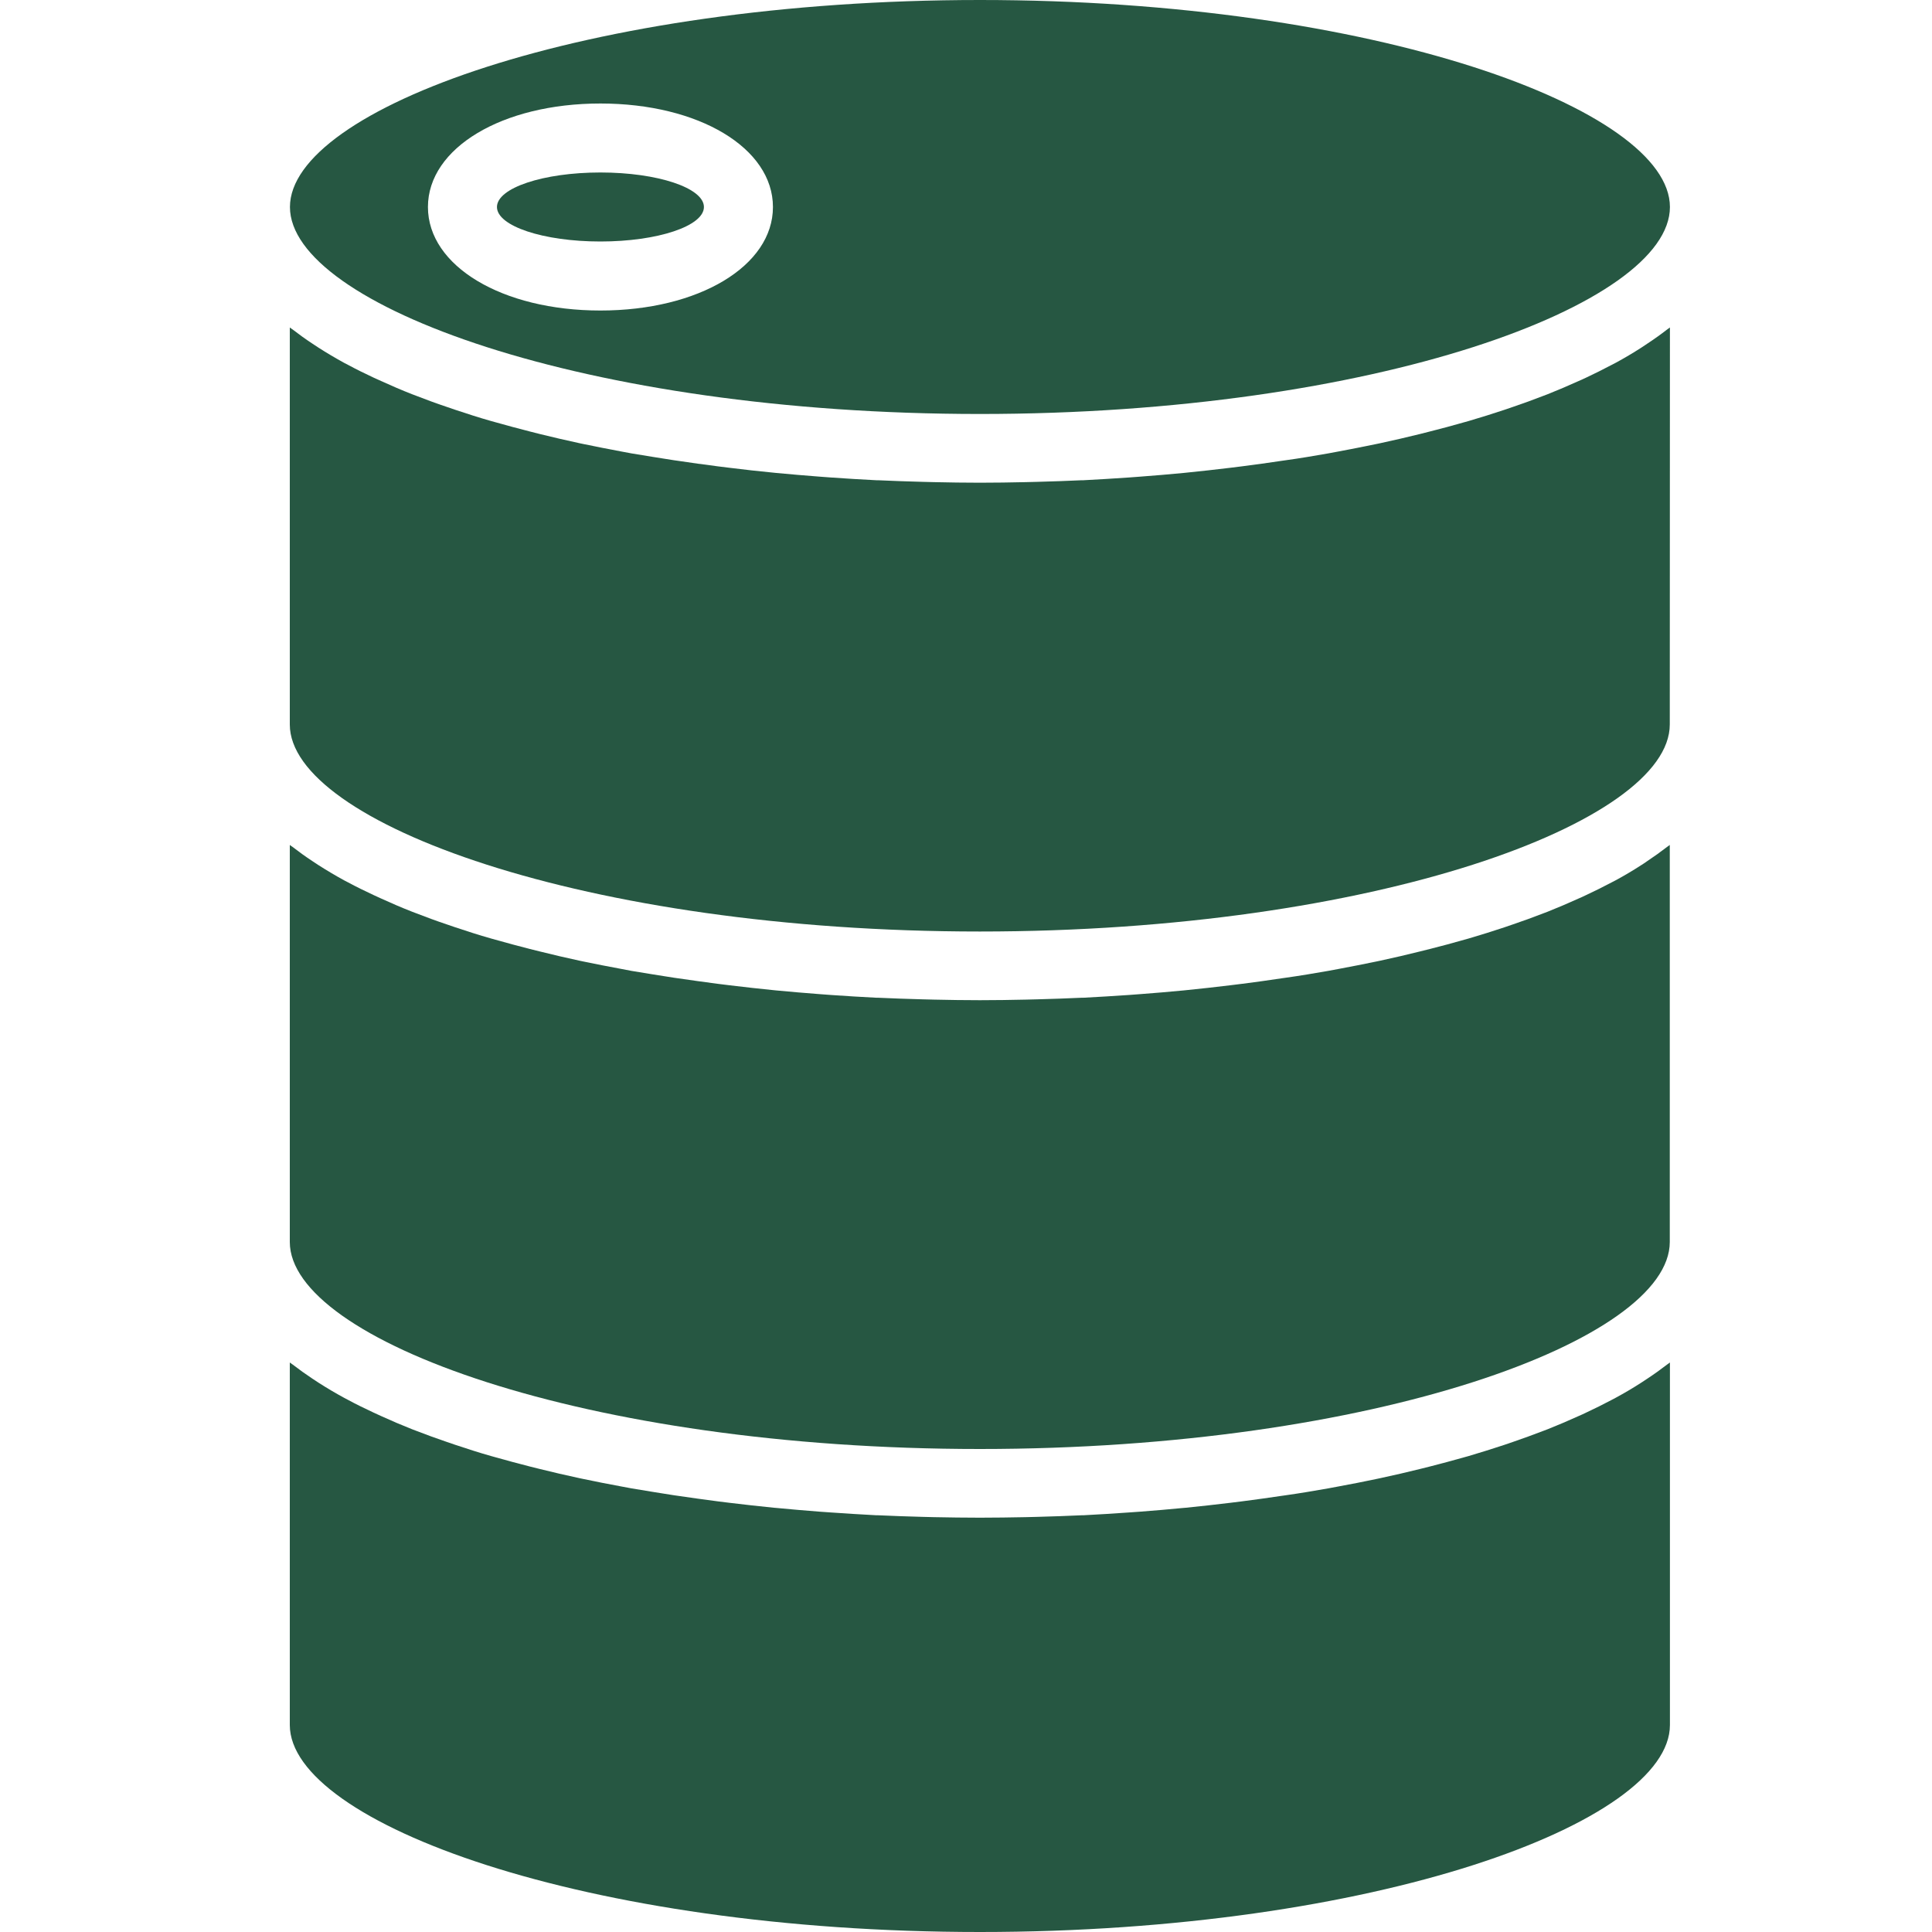
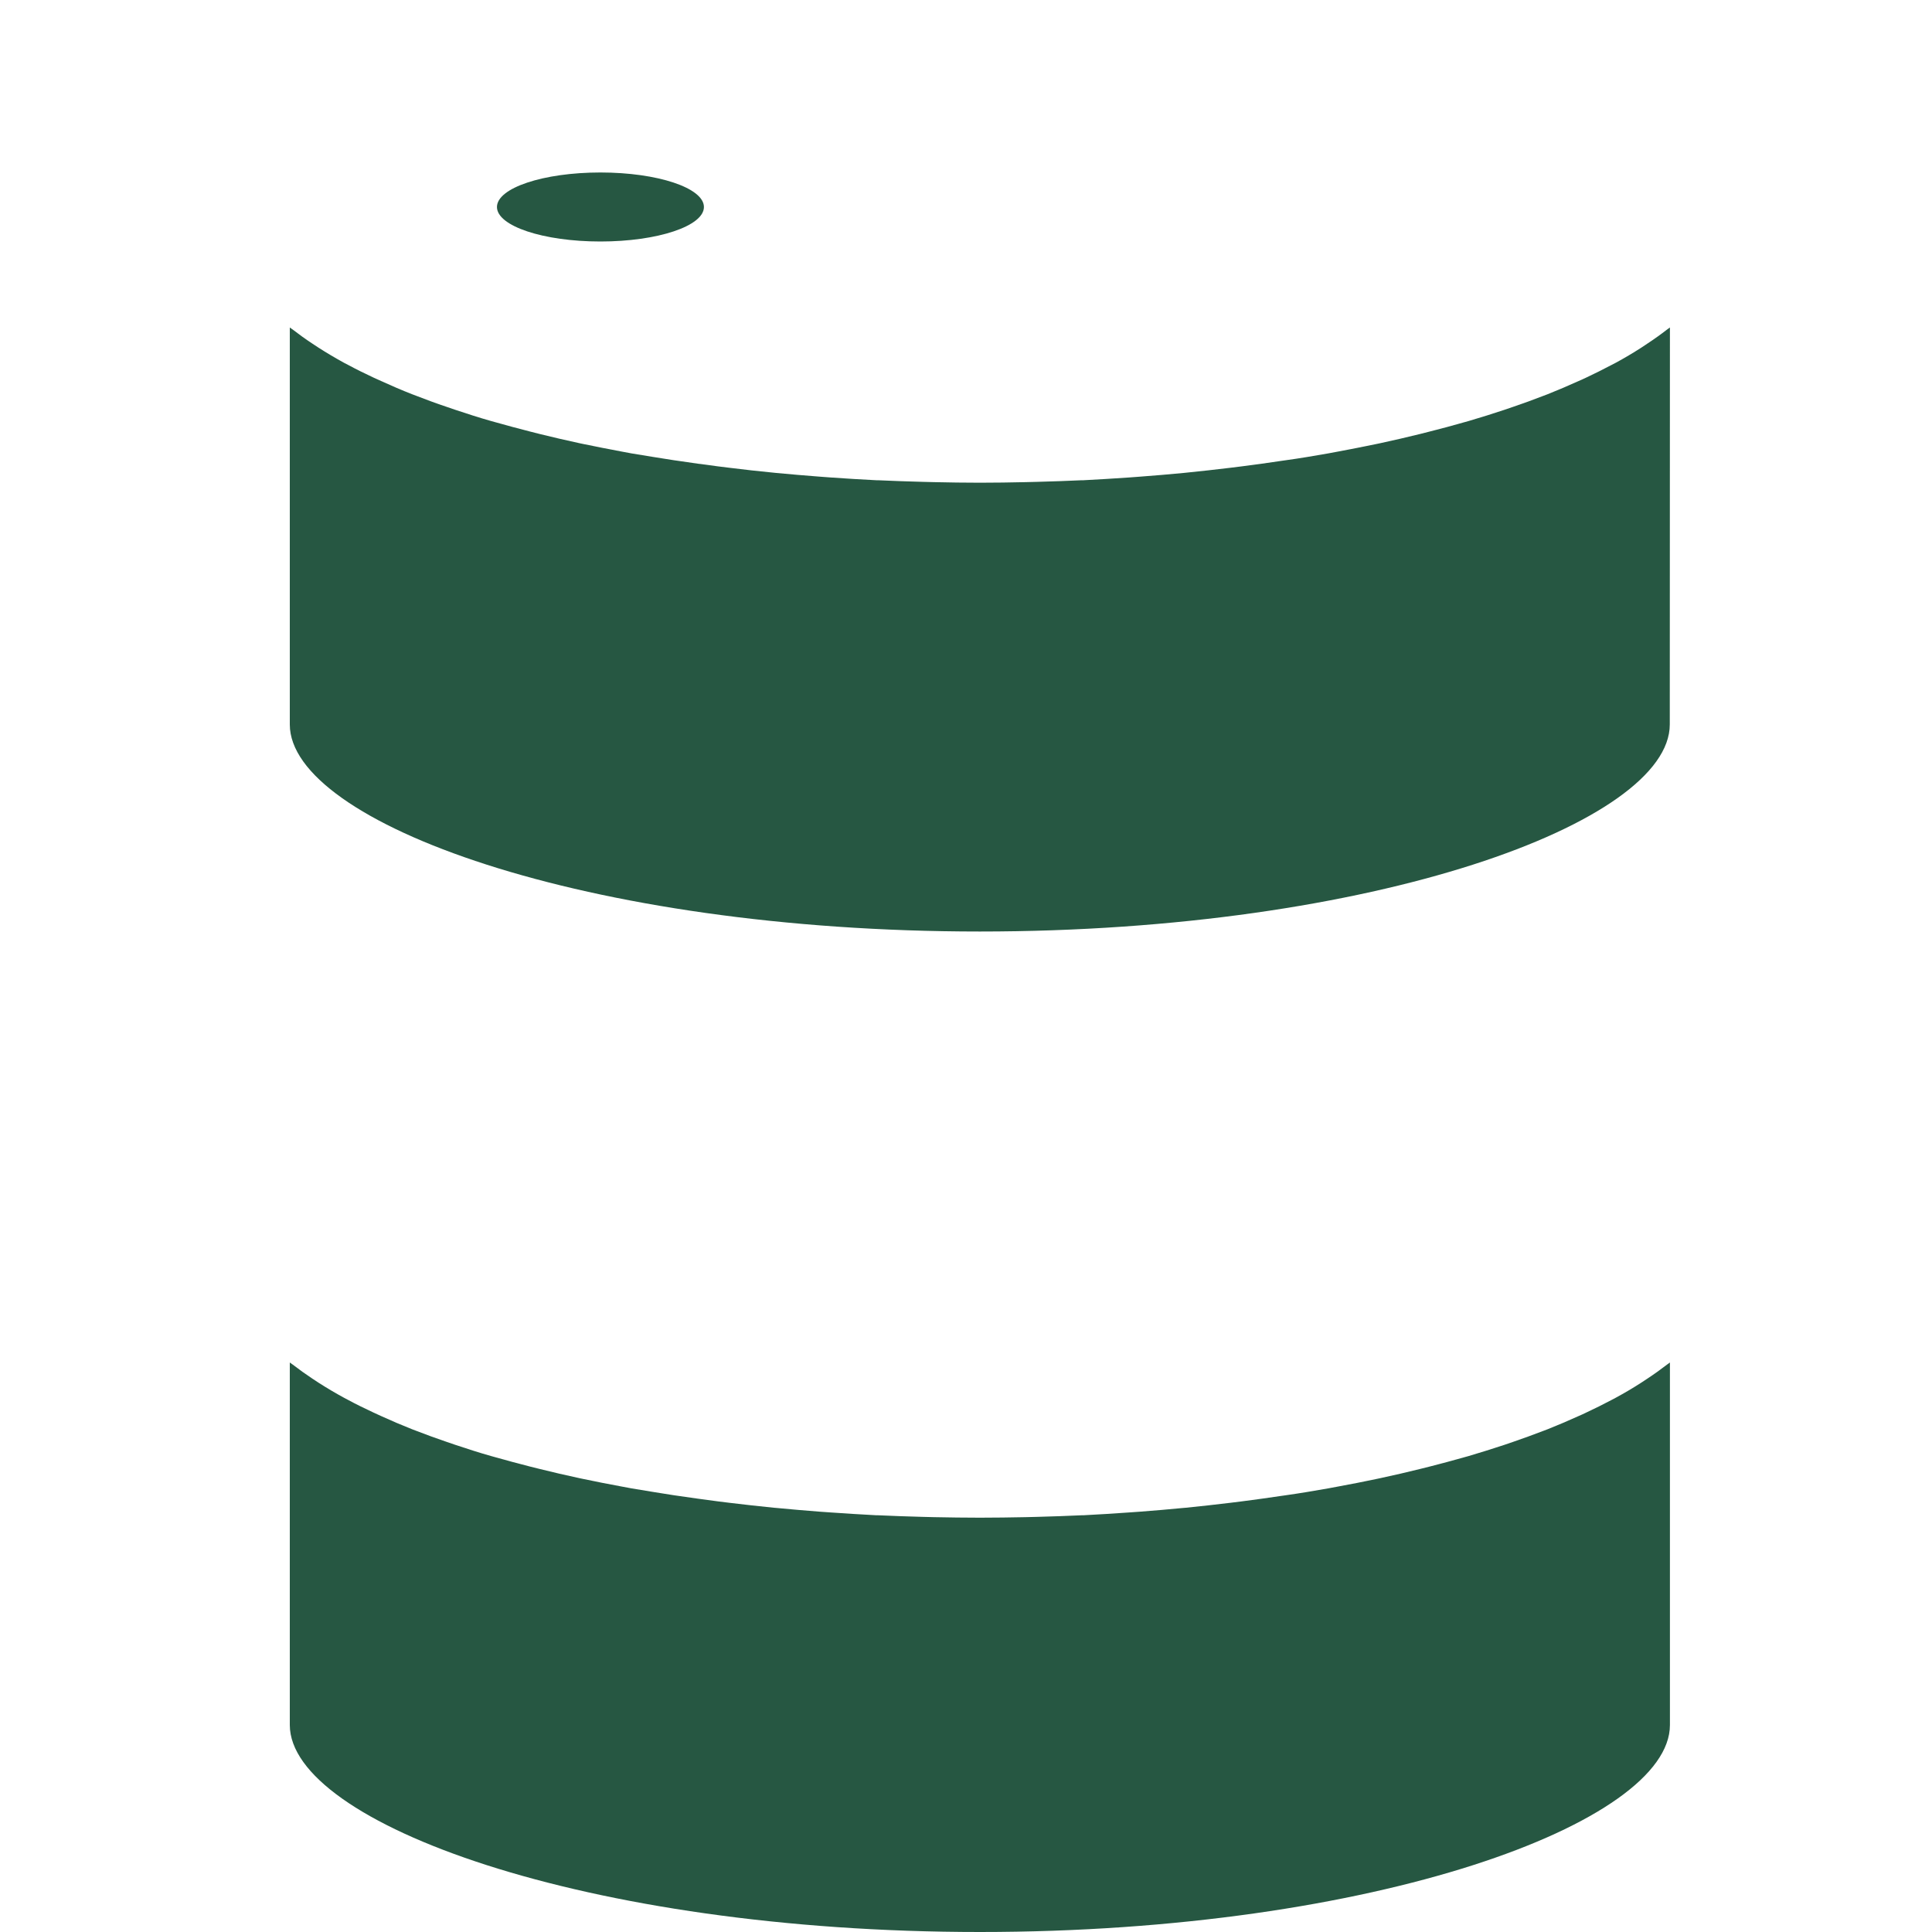
<svg xmlns="http://www.w3.org/2000/svg" width="40" height="40" viewBox="0 0 40 40" fill="none">
-   <path d="M33.981 17.911C33.808 18.023 33.631 18.128 33.45 18.226C33.422 18.241 33.392 18.256 33.363 18.271C33.191 18.362 33.018 18.448 32.842 18.53C32.79 18.555 32.738 18.58 32.685 18.602C32.473 18.698 32.258 18.79 32.042 18.876L31.952 18.91C31.746 18.99 31.538 19.066 31.328 19.137L31.147 19.199C30.901 19.281 30.654 19.358 30.406 19.431L30.316 19.456C30.079 19.524 29.841 19.588 29.602 19.648L29.402 19.698C29.129 19.766 28.856 19.83 28.581 19.889L28.5 19.906C28.239 19.96 27.977 20.012 27.714 20.061L27.5 20.101C27.21 20.152 26.917 20.201 26.619 20.243L26.548 20.253C26.269 20.295 25.988 20.334 25.705 20.37L25.471 20.399C25.166 20.436 24.86 20.47 24.552 20.501L24.503 20.506C24.207 20.534 23.91 20.56 23.611 20.582L23.371 20.6C23.057 20.621 22.744 20.641 22.429 20.657H22.395C22.088 20.671 21.782 20.682 21.476 20.69L21.238 20.696C20.92 20.703 20.604 20.708 20.287 20.708C19.971 20.708 19.654 20.703 19.336 20.696L19.099 20.69C18.792 20.682 18.486 20.671 18.179 20.657H18.145C17.831 20.641 17.517 20.622 17.204 20.6L16.963 20.582C16.664 20.559 16.367 20.534 16.072 20.506L16.023 20.501C15.714 20.47 15.408 20.436 15.104 20.399L14.869 20.37C14.586 20.333 14.305 20.294 14.026 20.253L13.955 20.243C13.657 20.198 13.364 20.148 13.074 20.101L12.86 20.06C12.598 20.012 12.336 19.96 12.074 19.906L11.993 19.889C11.719 19.83 11.445 19.766 11.173 19.698L10.972 19.648C10.733 19.587 10.495 19.523 10.258 19.456L10.168 19.431C9.915 19.36 9.669 19.279 9.427 19.199L9.246 19.137C9.032 19.066 8.824 18.988 8.622 18.91L8.532 18.876C8.315 18.791 8.101 18.699 7.889 18.602C7.836 18.578 7.784 18.553 7.732 18.53C7.553 18.446 7.375 18.36 7.211 18.271C7.183 18.256 7.153 18.241 7.124 18.226C6.944 18.127 6.766 18.022 6.593 17.911C6.55 17.884 6.508 17.855 6.467 17.828C6.327 17.736 6.191 17.638 6.059 17.536C6.04 17.522 6.018 17.509 6 17.494V25.714C6 27.738 12.11 30 20.286 30C28.462 30 34.571 27.738 34.571 25.714V17.494C34.553 17.508 34.531 17.522 34.513 17.536C34.38 17.638 34.244 17.736 34.105 17.828C34.066 17.857 34.024 17.884 33.981 17.911Z" fill="#265742" />
  <path d="M20.288 40C28.465 40 34.574 37.738 34.574 35.715V28.209C34.556 28.223 34.535 28.236 34.516 28.251C34.383 28.353 34.247 28.451 34.107 28.543C34.066 28.57 34.024 28.599 33.981 28.626C33.808 28.738 33.631 28.842 33.45 28.94C33.422 28.956 33.392 28.97 33.363 28.986C33.191 29.077 33.018 29.163 32.842 29.245C32.79 29.27 32.738 29.295 32.685 29.317C32.473 29.413 32.258 29.505 32.042 29.591L31.952 29.625C31.746 29.704 31.538 29.78 31.328 29.852L31.147 29.914C30.901 29.995 30.654 30.073 30.406 30.146L30.316 30.171C30.079 30.238 29.841 30.302 29.602 30.363L29.402 30.413C29.129 30.481 28.856 30.544 28.581 30.603L28.5 30.62C28.239 30.675 27.977 30.727 27.714 30.775L27.5 30.815C27.21 30.866 26.917 30.916 26.619 30.958L26.548 30.968C26.269 31.01 25.988 31.048 25.705 31.085L25.471 31.114C25.166 31.151 24.86 31.185 24.552 31.216L24.503 31.22C24.207 31.249 23.91 31.274 23.611 31.297L23.371 31.314C23.057 31.336 22.744 31.356 22.429 31.372H22.395C22.088 31.386 21.782 31.397 21.476 31.405L21.238 31.411C20.92 31.417 20.604 31.422 20.287 31.422C19.971 31.422 19.654 31.417 19.336 31.411L19.099 31.405C18.792 31.397 18.486 31.386 18.179 31.372H18.145C17.831 31.355 17.517 31.336 17.204 31.314L16.963 31.297C16.664 31.274 16.367 31.248 16.072 31.22L16.023 31.216C15.714 31.185 15.408 31.151 15.104 31.114L14.869 31.085C14.586 31.048 14.305 31.009 14.026 30.968L13.955 30.958C13.657 30.912 13.364 30.863 13.074 30.815L12.86 30.775C12.598 30.727 12.336 30.675 12.074 30.62L11.993 30.603C11.719 30.544 11.445 30.481 11.173 30.413L10.972 30.363C10.733 30.302 10.495 30.238 10.258 30.171L10.168 30.146C9.915 30.075 9.669 29.994 9.427 29.914L9.246 29.852C9.032 29.78 8.824 29.703 8.622 29.625L8.532 29.591C8.315 29.505 8.101 29.414 7.889 29.317C7.836 29.293 7.784 29.268 7.732 29.245C7.553 29.161 7.375 29.075 7.211 28.986C7.183 28.97 7.153 28.956 7.124 28.94C6.944 28.842 6.766 28.737 6.593 28.626C6.55 28.599 6.508 28.57 6.467 28.543C6.327 28.45 6.191 28.353 6.059 28.251C6.04 28.236 6.018 28.223 6 28.209V35.715C6.003 37.738 12.112 40 20.288 40ZM34.574 6.78C34.556 6.795 34.535 6.808 34.516 6.822C34.383 6.925 34.247 7.022 34.107 7.114C34.066 7.142 34.024 7.17 33.981 7.198C33.808 7.309 33.631 7.414 33.45 7.512C33.422 7.527 33.392 7.542 33.363 7.557C33.191 7.648 33.018 7.734 32.842 7.817C32.79 7.841 32.738 7.866 32.685 7.888C32.473 7.984 32.258 8.076 32.042 8.162L31.952 8.196C31.746 8.276 31.538 8.352 31.328 8.423L31.147 8.485C30.901 8.567 30.654 8.644 30.406 8.717L30.316 8.742C30.079 8.81 29.841 8.874 29.602 8.934L29.402 8.985C29.129 9.052 28.856 9.116 28.581 9.175L28.5 9.192C28.239 9.246 27.977 9.298 27.714 9.347L27.5 9.387C27.21 9.438 26.917 9.488 26.619 9.529L26.548 9.539C26.269 9.581 25.988 9.62 25.705 9.656L25.471 9.685C25.166 9.722 24.86 9.756 24.552 9.787L24.503 9.792C24.207 9.82 23.91 9.846 23.611 9.868L23.371 9.886C23.057 9.907 22.744 9.927 22.429 9.943H22.395C22.088 9.957 21.782 9.968 21.476 9.976L21.238 9.982C20.92 9.989 20.604 9.994 20.287 9.994C19.971 9.994 19.654 9.989 19.336 9.982L19.099 9.976C18.792 9.968 18.486 9.957 18.179 9.943H18.145C17.831 9.927 17.517 9.908 17.204 9.886L16.963 9.868C16.664 9.845 16.367 9.82 16.072 9.792L16.023 9.787C15.714 9.757 15.408 9.723 15.104 9.685L14.869 9.656C14.586 9.62 14.305 9.581 14.026 9.539L13.955 9.529C13.657 9.484 13.364 9.434 13.074 9.387L12.86 9.347C12.598 9.298 12.336 9.246 12.074 9.192L11.993 9.175C11.719 9.116 11.445 9.052 11.173 8.985L10.972 8.934C10.733 8.873 10.495 8.809 10.258 8.742L10.168 8.717C9.915 8.646 9.669 8.565 9.427 8.485L9.246 8.423C9.032 8.352 8.824 8.274 8.622 8.196L8.532 8.162C8.315 8.077 8.101 7.985 7.889 7.888C7.836 7.864 7.784 7.84 7.732 7.817C7.553 7.733 7.375 7.646 7.211 7.557C7.183 7.542 7.153 7.527 7.124 7.512C6.944 7.413 6.766 7.308 6.593 7.197C6.55 7.17 6.508 7.142 6.467 7.114C6.327 7.022 6.191 6.924 6.059 6.822C6.04 6.808 6.018 6.795 6 6.78V15C6 17.024 12.11 19.286 20.286 19.286C28.462 19.286 34.571 17.024 34.571 15L34.574 6.78Z" fill="#265742" />
-   <path d="M20.288 0C12.112 0 6.003 2.262 6.003 4.286C6.003 6.309 12.112 8.571 20.288 8.571C28.465 8.571 34.574 6.309 34.574 4.286C34.574 2.262 28.465 0 20.288 0ZM12.431 6.429C10.395 6.429 8.86 5.507 8.86 4.286C8.86 3.064 10.395 2.143 12.431 2.143C14.468 2.143 16.003 3.064 16.003 4.286C16.003 5.507 14.468 6.429 12.431 6.429Z" fill="#265742" />
  <path d="M14.574 4.286C14.574 3.891 13.615 3.571 12.431 3.571C11.248 3.571 10.289 3.891 10.289 4.286C10.289 4.68 11.248 5 12.431 5C13.615 5 14.574 4.68 14.574 4.286Z" fill="#265742" />
</svg>